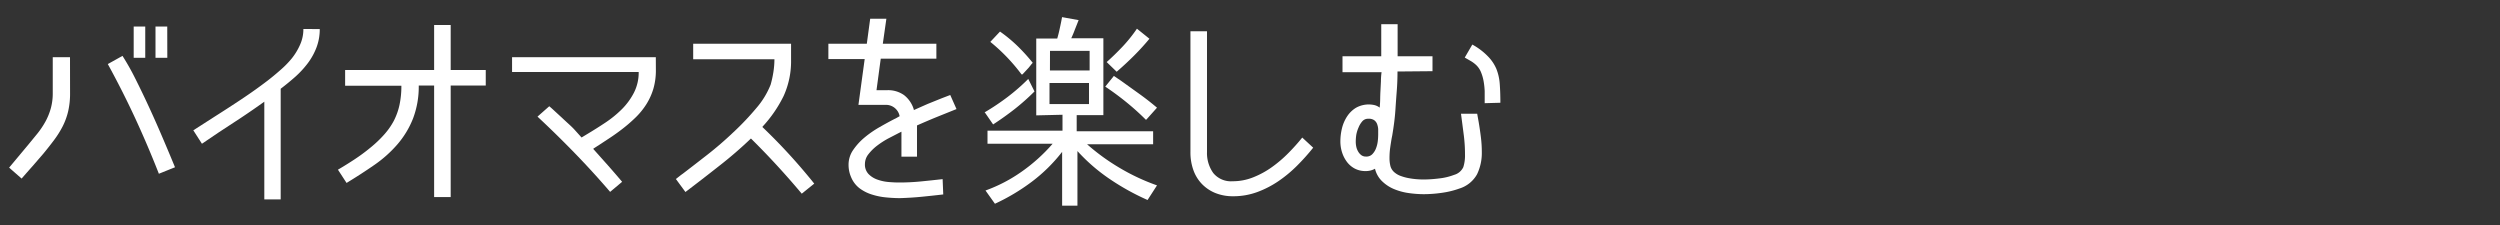
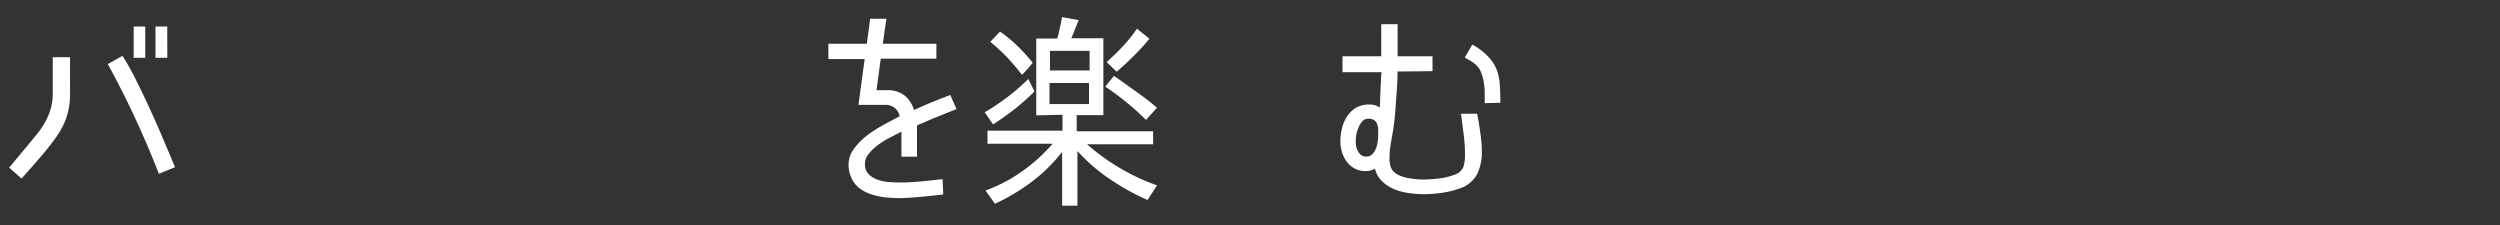
<svg xmlns="http://www.w3.org/2000/svg" id="レイヤー_1" data-name="レイヤー 1" viewBox="0 0 400 36">
  <rect x="0" y="0" width="400" height="36" fill="#333333" stroke="none" />
  <defs>
    <style>.cls-1{fill:#fff;}</style>
  </defs>
  <title>sub01_menu04</title>
  <path class="cls-1" d="M11.21,14.9a12.58,12.58,0,0,1-.3,2.89,10.77,10.77,0,0,1-.87,2.4,15.07,15.07,0,0,1-1.36,2.18q-.79,1.06-1.73,2.2l-1.73,2q-.89,1-1.76,2l-2-1.75,3.09-3.7L6,21.35a13.47,13.47,0,0,0,1.26-1.88,10,10,0,0,0,.86-2.1,9,9,0,0,0,.32-2.47V9.15h2.76ZM25.42,27.8Q23.67,23.33,21.67,19t-4.42-8.75l2.35-1.31q1.08,1.71,1.95,3.44t1.68,3.44q1.24,2.62,2.45,5.43T28,26.76ZM23.24,9.25H21.39v-5h1.85Zm3.53,0H24.88v-5h1.88Z" />
-   <path class="cls-1" d="M51.16,4.65a8.16,8.16,0,0,1-.52,2.94,10.29,10.29,0,0,1-1.39,2.52,15.18,15.18,0,0,1-2,2.17q-1.13,1-2.34,1.92V31.9H42.29V16.27q-1.78,1.28-3.6,2.49L35,21.18,32.31,23l-1.38-2.15,1.73-1.11,1.73-1.11q2.12-1.34,4.27-2.77t4.13-2.94q1-.77,2-1.65a15.49,15.49,0,0,0,1.86-1.88A9.84,9.84,0,0,0,48,7.18a6,6,0,0,0,.54-2.54Z" />
-   <path class="cls-1" d="M67,13.69v0A14.3,14.3,0,0,1,66.07,19a14.42,14.42,0,0,1-2.47,4.08,19.51,19.51,0,0,1-3.66,3.28q-2.1,1.46-4.49,2.91l-1.38-2.12q1.38-.81,2.7-1.68a28.41,28.41,0,0,0,2.5-1.85,18.65,18.65,0,0,0,2.18-2.07A11.14,11.14,0,0,0,63,19.35a10.32,10.32,0,0,0,.92-2.57,14.3,14.3,0,0,0,.3-3.06v0h-9V11.2H69.46V4h2.65V11.2h5.61v2.49H72.11V31.53H69.46V13.69Z" />
-   <path class="cls-1" d="M104.94,11.2a10.51,10.51,0,0,1-.4,3,10,10,0,0,1-1.13,2.49,11.7,11.7,0,0,1-1.76,2.15,24.71,24.71,0,0,1-2.28,1.95q-.84.64-1.7,1.21l-1.73,1.14-1,.64v.07l2.32,2.6q1.14,1.29,2.28,2.64l-1.92,1.61Q94.93,27.56,92,24.54t-6-5.88L87.88,17q.37.3.91.81l1.09,1q.55.52,1.08,1t.89.86L93.05,22l.94-.57q1.41-.84,2.87-1.81a17.23,17.23,0,0,0,2.64-2.15,10.6,10.6,0,0,0,1.93-2.64,7.1,7.1,0,0,0,.76-3.31v0H81.93V9.15h23Z" />
-   <path class="cls-1" d="M108.14,28.64l.54-.42q.27-.22.6-.45,1.75-1.34,3.88-3t4.15-3.58A42.9,42.9,0,0,0,121,17.31a13.07,13.07,0,0,0,2.3-3.76,16.69,16.69,0,0,0,.44-2,13.65,13.65,0,0,0,.17-2.07v0h-13V7h15.66V9.55a13.44,13.44,0,0,1-1.19,5.81A20.42,20.42,0,0,1,122,20.27v.07q2.22,2.12,4.28,4.37t4,4.67l-2,1.61q-1.88-2.25-3.95-4.5t-4.18-4.33A65.41,65.41,0,0,1,115,26.6q-2.7,2.13-5.33,4.12Z" />
  <path class="cls-1" d="M146.2,17.62q1.11-.5,2.25-1l2.28-.92,1.31-.5,1,2.25-3.18,1.28q-1.56.64-3.14,1.34v5h-2.49v-4l-.4.2-1.68.87a13.4,13.4,0,0,0-1.78,1.14,7.52,7.52,0,0,0-1.41,1.38,2.54,2.54,0,0,0-.57,1.58,2.19,2.19,0,0,0,.57,1.6,3.66,3.66,0,0,0,1.41.89,7.05,7.05,0,0,0,1.78.39q.94.08,1.71.08,1.75,0,3.48-.17t3.48-.37l.1,2.45q-1.71.2-3.43.37T144,31.7q-1.08,0-2.27-.12a10.61,10.61,0,0,1-2.27-.47,6.48,6.48,0,0,1-1.95-1,4.31,4.31,0,0,1-1.34-1.78,4.9,4.9,0,0,1-.4-1.95,4.12,4.12,0,0,1,.74-2.39,9.78,9.78,0,0,1,1.83-2,16.68,16.68,0,0,1,2.39-1.65q1.29-.74,2.4-1.31a2.9,2.9,0,0,0,.42-.22l.39-.22v0a2.22,2.22,0,0,0-2.32-1.81h-4.27l1-7.33v0h-5.81V7h6.15V7l.54-4h2.59l-.57,4V7h8.57V9.39h-8.9v0q-.17,1.24-.34,2.52l-.34,2.52v0h1.71a4.4,4.4,0,0,1,2.7.79,4.58,4.58,0,0,1,1.56,2.3Z" />
  <path class="cls-1" d="M157.6,17.94a37.78,37.78,0,0,0,3.61-2.42,32.14,32.14,0,0,0,3.31-2.89l1,2a35.42,35.42,0,0,1-3.16,2.81q-1.65,1.29-3.46,2.47l-1.38-2Zm8.2.52V6.16h3.36c.13-.45.25-.91.35-1.37s.2-.92.29-1.37l.13-.68,2.65.48L172,4.68q-.27.73-.6,1.44h5.14v12.3h-4.27V21h12.23v2.08H173.93a33.76,33.76,0,0,0,5.26,3.81,33.44,33.44,0,0,0,5.93,2.77L183.61,32a38.44,38.44,0,0,1-6.06-3.36,28.56,28.56,0,0,1-5.16-4.47v8.74h-2.45V24.3a25.67,25.67,0,0,1-4.84,4.77,32.55,32.55,0,0,1-5.91,3.53l-1.51-2.12a24.28,24.28,0,0,0,5.85-3.06A27.26,27.26,0,0,0,168.42,23H158V20.91h12V18.36Zm-2.35-6.55a29,29,0,0,0-5-5.21L160,5.05a23.19,23.19,0,0,1,2.89,2.4,30.18,30.18,0,0,1,2.35,2.6,3.49,3.49,0,0,0-.32.37l-.32.4-1,1.08Zm4.47,4.74h6.32V13.28h-6.32Zm.07-5.38h6.35V8.14H168Zm15.36,7.9a40.7,40.7,0,0,0-3.07-2.77q-1.63-1.33-3.44-2.54l1.38-1.71,1.14.77L182.26,15q1.48,1.06,2.86,2.23l-1.68,1.88Zm-6.28-9.24q1.28-1.14,2.52-2.45a23.06,23.06,0,0,0,2.32-2.89l2,1.61q-1.14,1.38-2.45,2.69t-2.79,2.59Z" />
-   <path class="cls-1" d="M210.11,23.63a34,34,0,0,1-2.57,2.87,20.47,20.47,0,0,1-3,2.49,15.55,15.55,0,0,1-3.41,1.75,11.06,11.06,0,0,1-3.81.66,7.48,7.48,0,0,1-2.87-.52,6.27,6.27,0,0,1-2.15-1.45,6.19,6.19,0,0,1-1.36-2.22,8.34,8.34,0,0,1-.47-2.87V5h2.65V24.34a5.47,5.47,0,0,0,1,3.34A3.65,3.65,0,0,0,197.21,29a8.77,8.77,0,0,0,3.28-.62,14,14,0,0,0,3-1.63,20.14,20.14,0,0,0,2.64-2.25q1.23-1.24,2.23-2.49Z" />
  <path class="cls-1" d="M223.6,11.44v0q0,1.58-.12,3.13t-.22,3.09q-.07,1-.2,2t-.3,2l-.1.5q-.13.77-.24,1.55a12.15,12.15,0,0,0-.1,1.58,5.19,5.19,0,0,0,.15,1.29,2,2,0,0,0,.72,1.06,3.17,3.17,0,0,0,1,.54,7.45,7.45,0,0,0,1.19.32,12.22,12.22,0,0,0,1.26.17q.62.05,1.13.05a20.67,20.67,0,0,0,2.49-.17,9.54,9.54,0,0,0,2.39-.57,2.3,2.3,0,0,0,1.48-1.24,6.14,6.14,0,0,0,.27-2,24.17,24.17,0,0,0-.18-3q-.19-1.48-.39-3l-.07-.54h2.59l.24,1.34q.2,1.18.35,2.39a19.26,19.26,0,0,1,.15,2.39,7.87,7.87,0,0,1-.76,3.56,4.86,4.86,0,0,1-2.81,2.28,13.78,13.78,0,0,1-2.82.69,20.74,20.74,0,0,1-2.89.22,17.55,17.55,0,0,1-2.35-.17,9.61,9.61,0,0,1-2.35-.62,6.1,6.1,0,0,1-1.93-1.24A4.09,4.09,0,0,1,220,27v0a3,3,0,0,1-1.51.37,3.62,3.62,0,0,1-1.73-.4,3.77,3.77,0,0,1-1.26-1.08,5.09,5.09,0,0,1-.77-1.51,5.69,5.69,0,0,1-.27-1.75,8.83,8.83,0,0,1,.25-2.08,6.12,6.12,0,0,1,.81-1.9,4.54,4.54,0,0,1,1.41-1.39,4.17,4.17,0,0,1,3-.44,2.26,2.26,0,0,1,.82.4v0q.07-.71.08-1.41t.05-1.41l.07-1.41q0-.7.1-1.44v0h-6.25V9H221V3.87h2.62V9h5.58v2.39ZM218.9,19a1.2,1.2,0,0,0-.94.42,3.44,3.44,0,0,0-.6,1A5,5,0,0,0,217,21.6a8.06,8.06,0,0,0-.08,1.06,4,4,0,0,0,.08.79,2.54,2.54,0,0,0,.29.77,2,2,0,0,0,.5.59,1.22,1.22,0,0,0,.77.24,1.32,1.32,0,0,0,1-.37,2.68,2.68,0,0,0,.59-.92,4.53,4.53,0,0,0,.29-1.14,9.44,9.44,0,0,0,.07-1.06q0-.44,0-.89a2.87,2.87,0,0,0-.18-.84,1.34,1.34,0,0,0-.49-.62A1.56,1.56,0,0,0,218.9,19Zm18.65-2.49V16q0-.64,0-1.43a12.22,12.22,0,0,0-.17-1.56,6.92,6.92,0,0,0-.42-1.46,3.3,3.3,0,0,0-.79-1.16,4.9,4.9,0,0,0-.87-.64l-.94-.54,1.21-2.08A10.34,10.34,0,0,1,238.05,9a6.48,6.48,0,0,1,1.36,2,8,8,0,0,1,.55,2.44q.1,1.33.1,3Z" />
</svg>